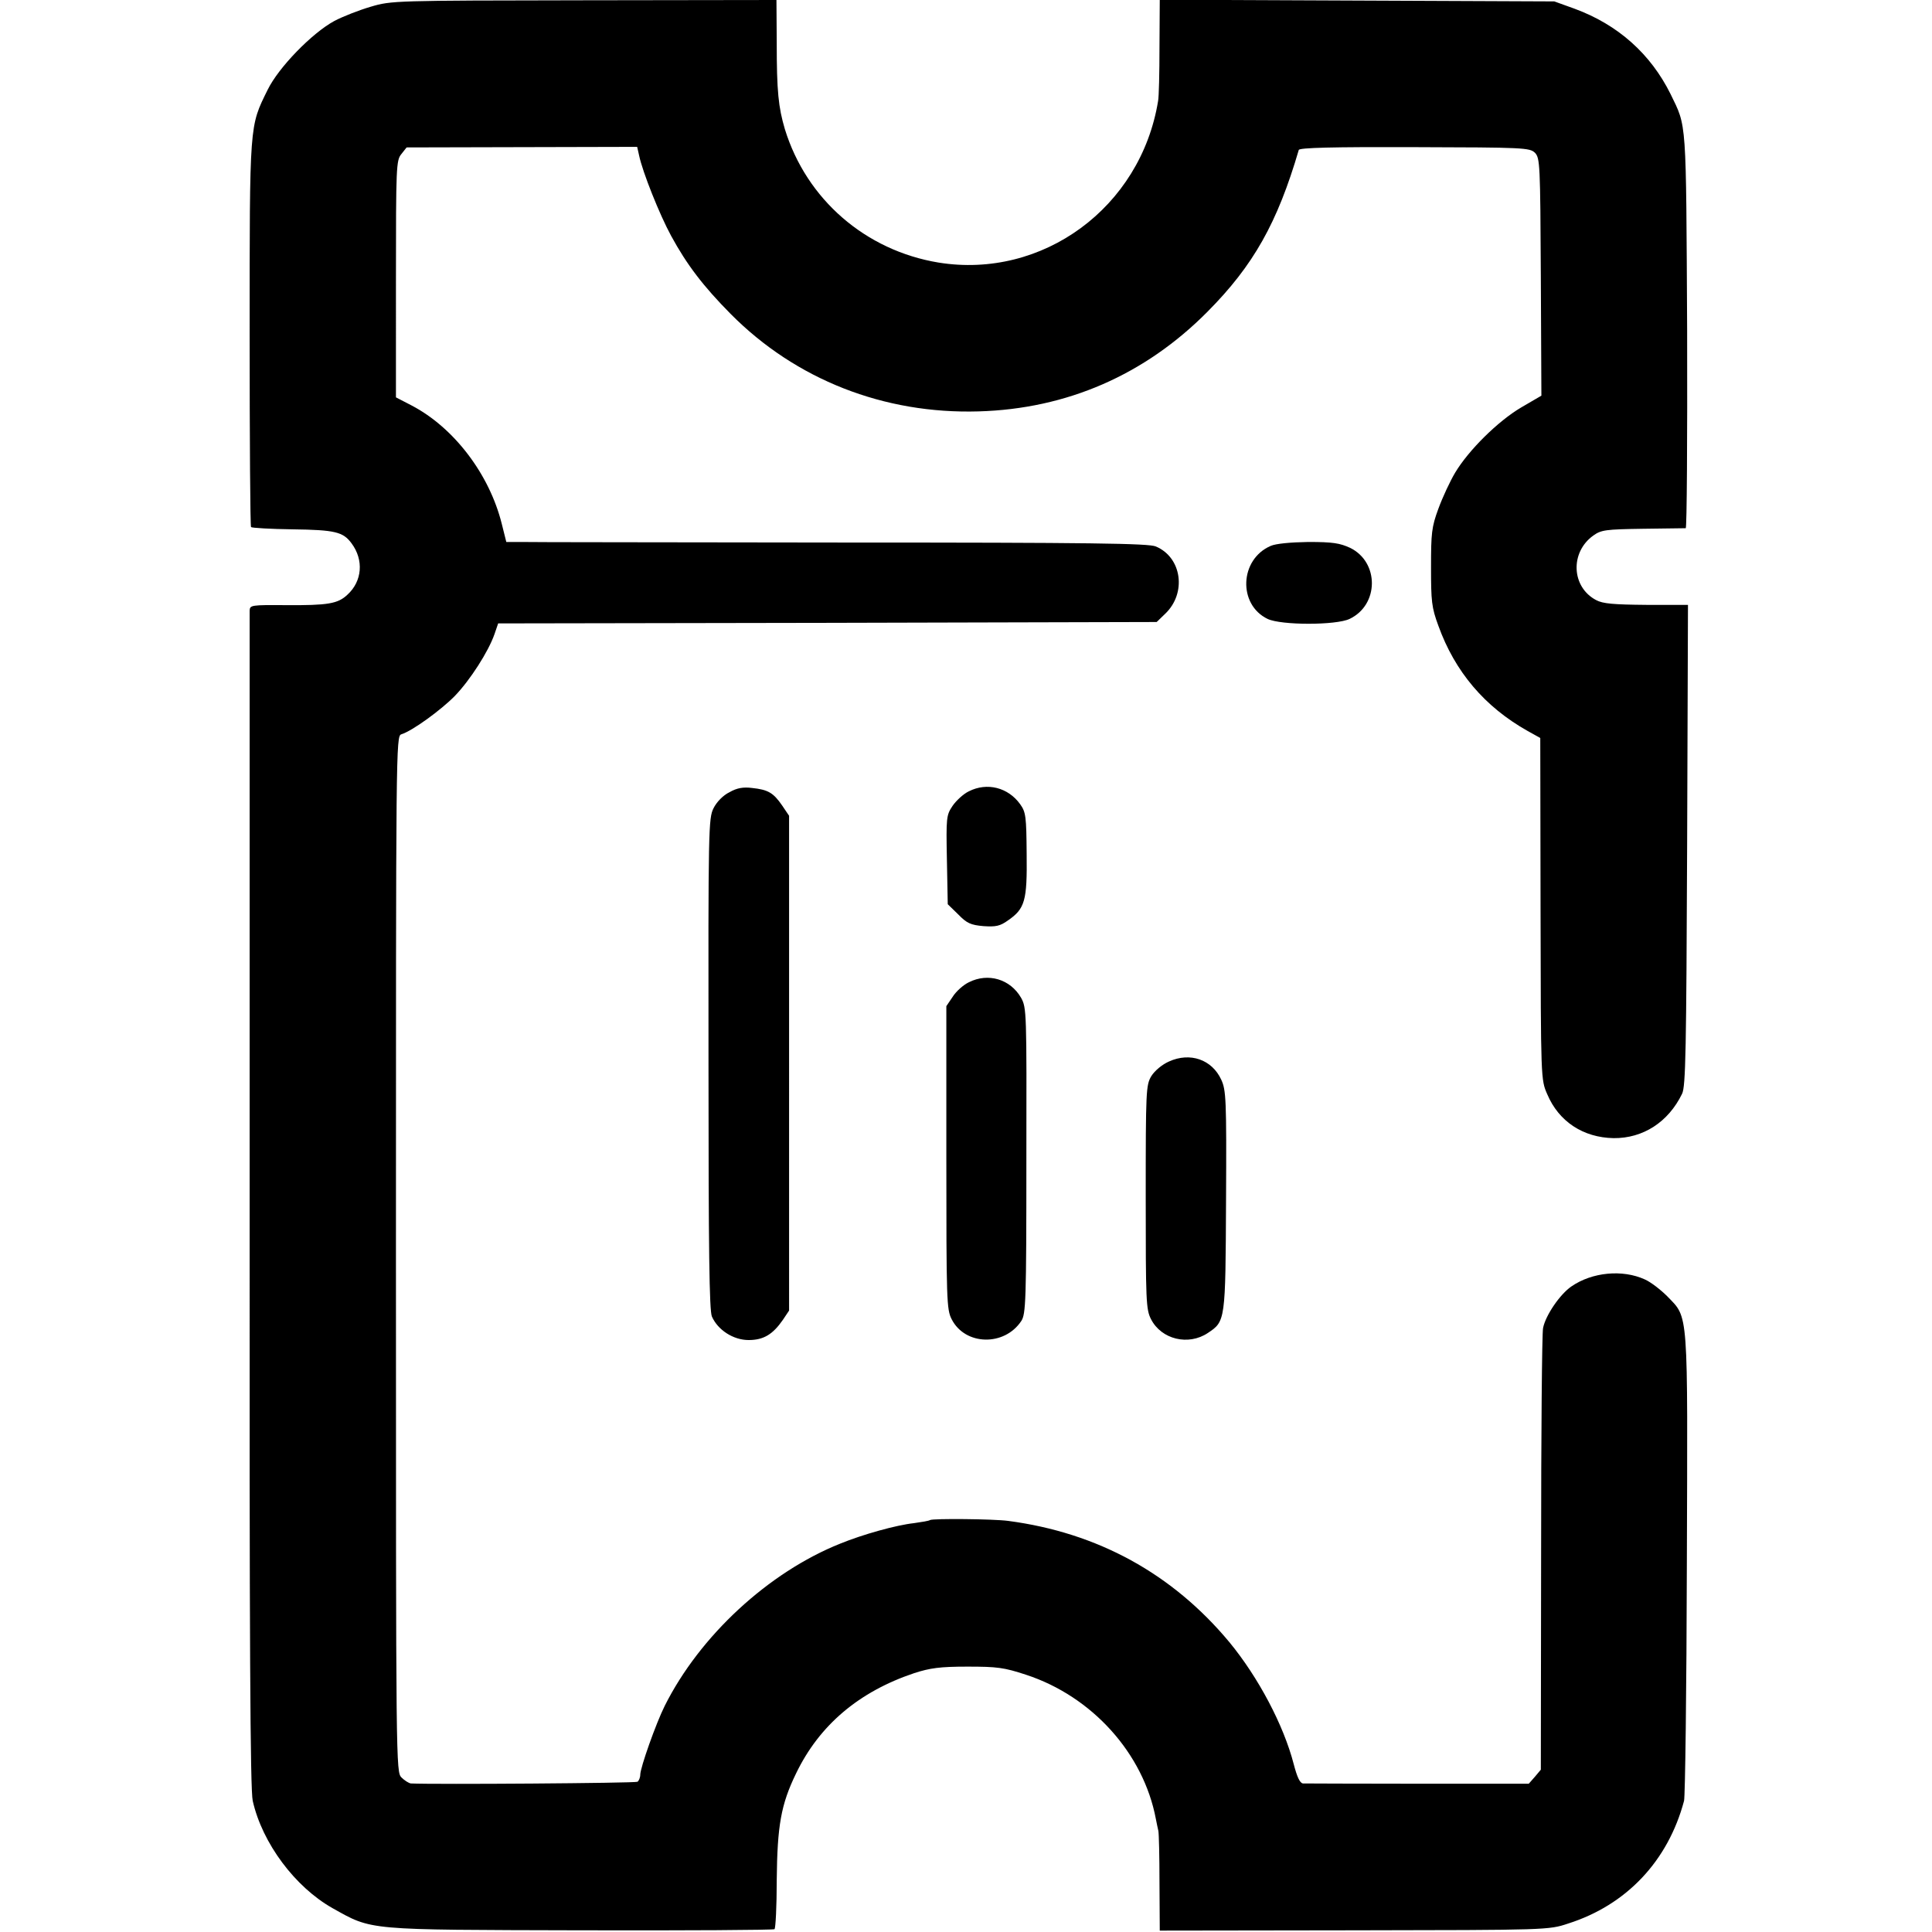
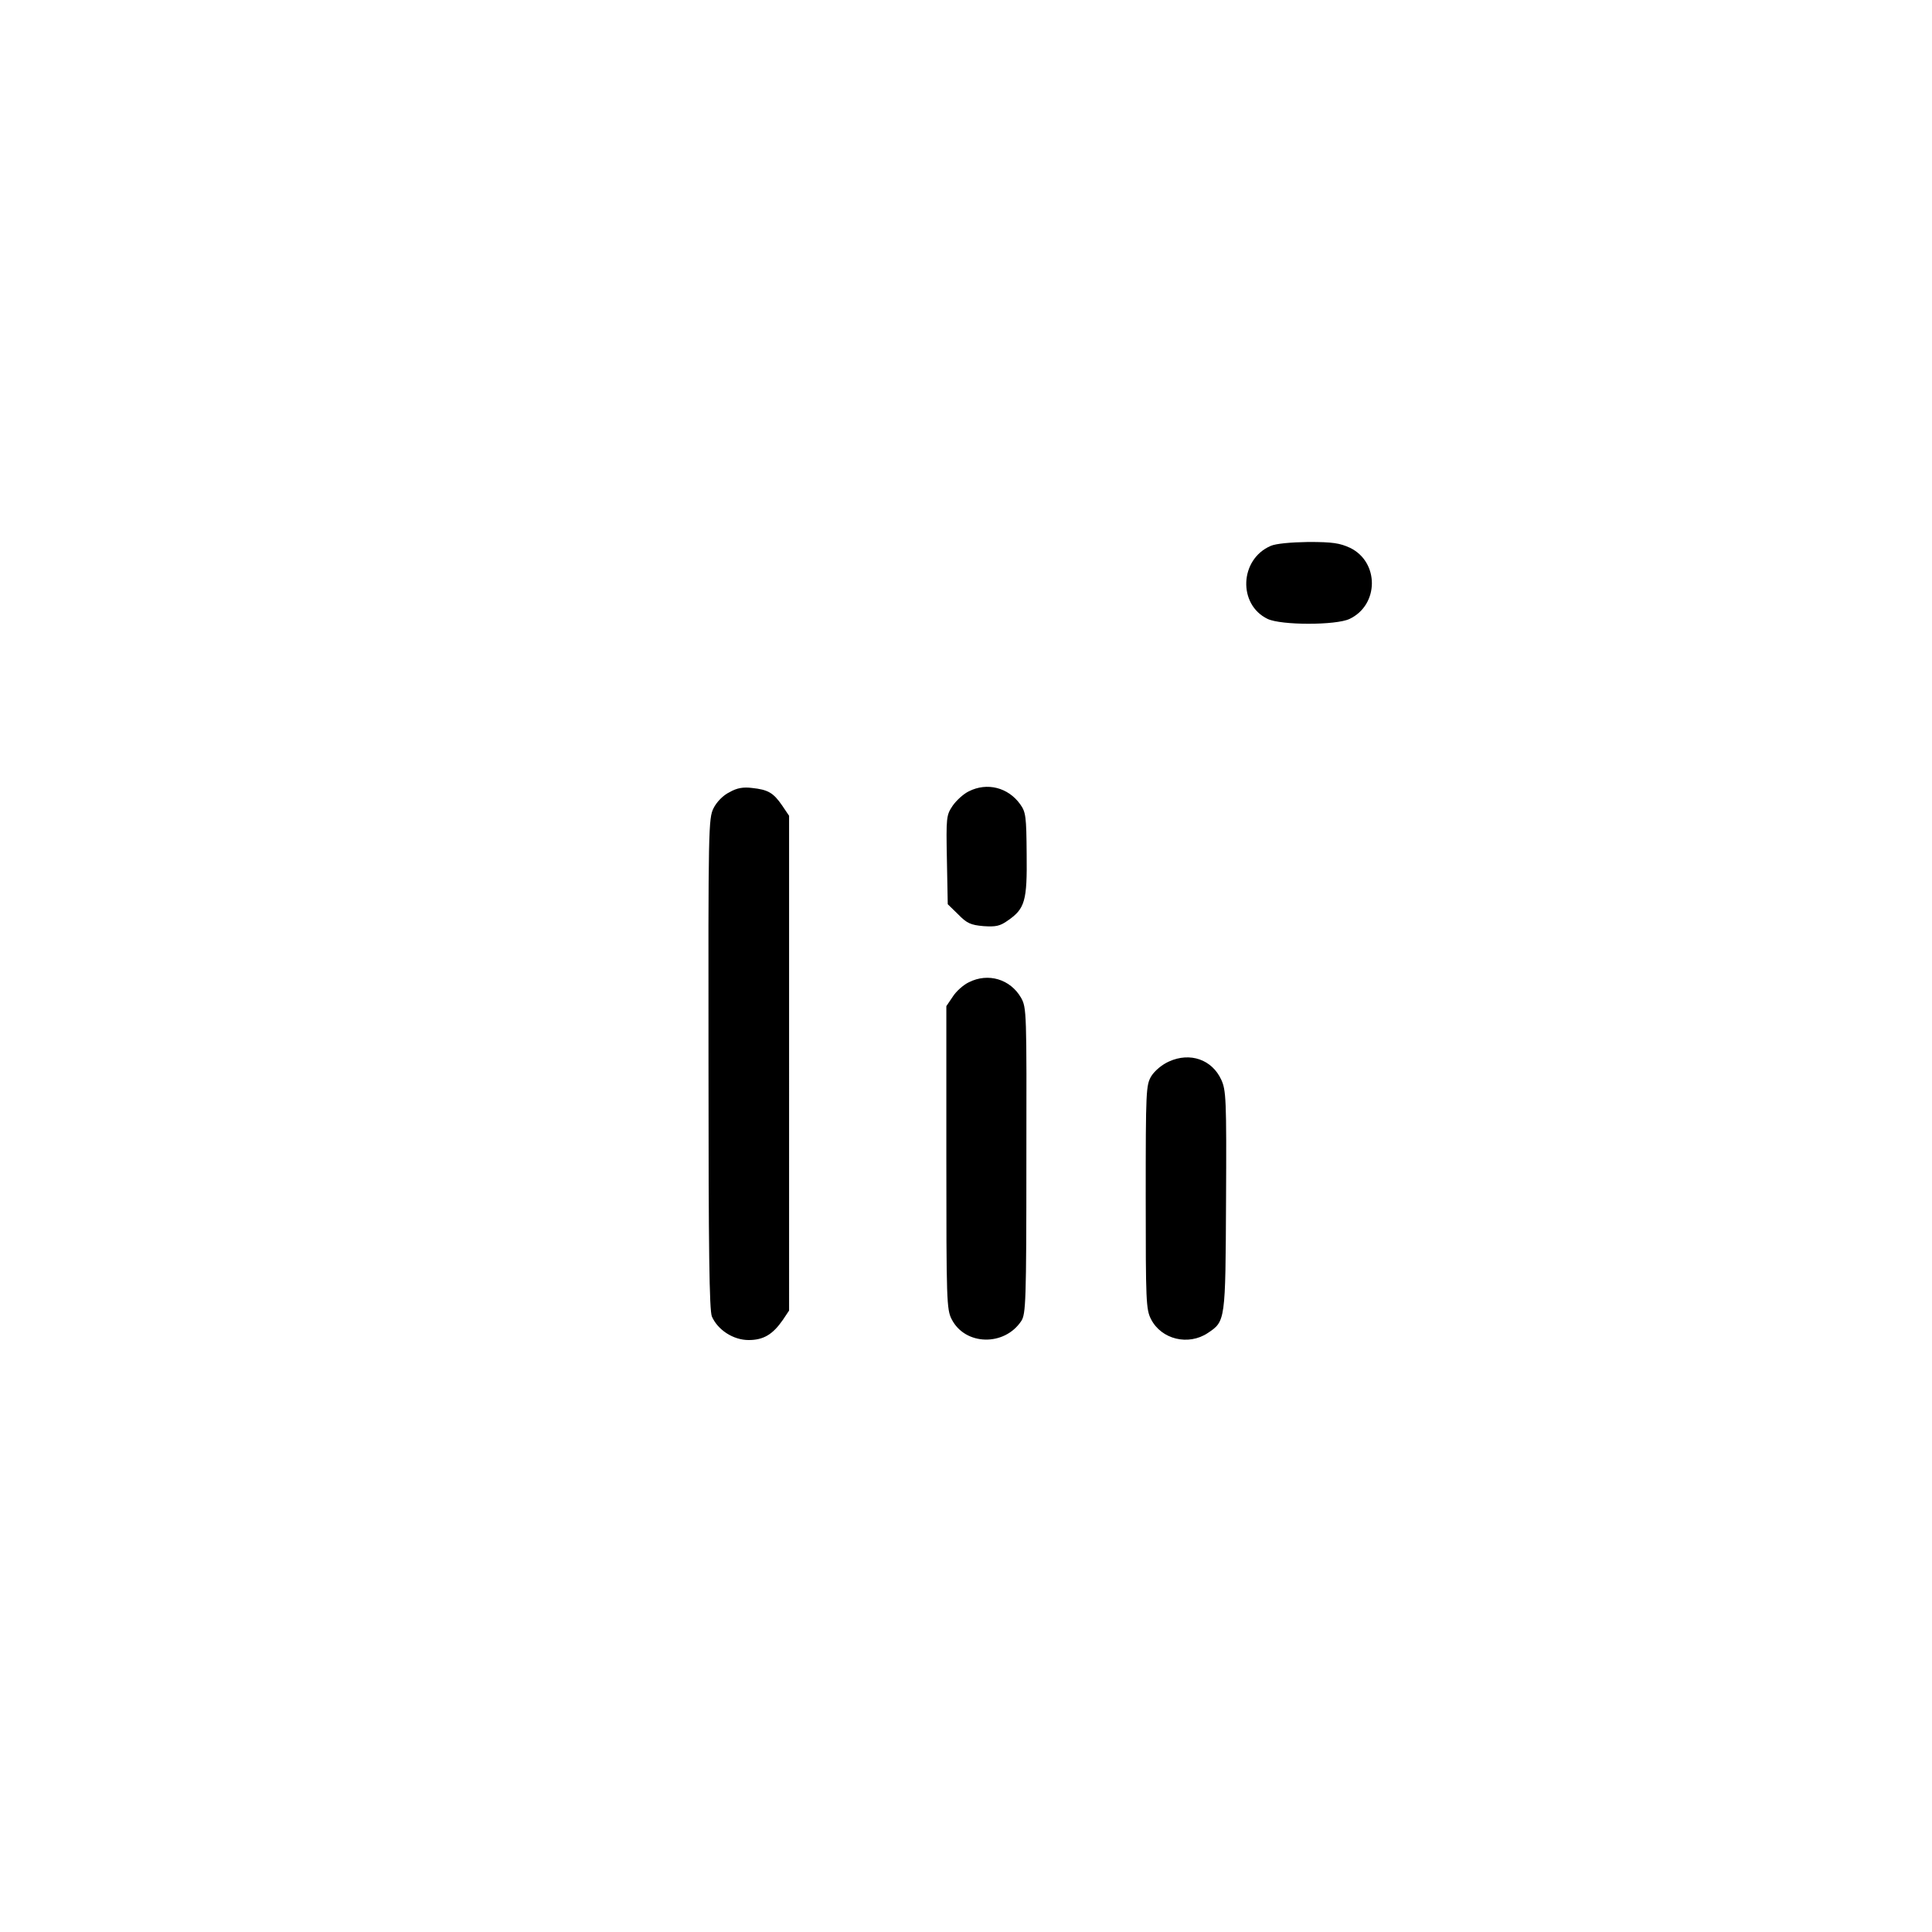
<svg xmlns="http://www.w3.org/2000/svg" version="1" width="917.333" height="917.333" viewBox="0 0 688 688">
-   <path d="M132 2.4c-4.1 1.2-10 3.5-13 5.1C111.1 11.8 99.2 24 95.3 32c-6.5 13.2-6.4 11.4-6.4 86.9 0 37.6.2 68.6.5 68.8.3.3 7 .7 14.8.8 15.1.2 18 .9 21 5 4.4 5.9 3.8 13.5-1.5 18.3-3.4 3.2-6.9 3.8-21.9 3.7-12.3-.1-12.8 0-12.9 1.9v210.4c-.1 157.1.2 209.6 1.1 213.5 3.4 15.1 15.1 30.7 28.4 38.2 14.3 8 11.6 7.7 88.4 7.9 37.6.1 68.6-.1 69-.4.4-.3.8-8.1.8-17.5.2-19.4 1.5-26.9 6.9-38 8.3-17.2 22.4-29.1 42.1-35.7 5.6-1.8 9.1-2.3 18.9-2.3 10.6 0 13 .3 20.9 2.9 23.5 7.7 41.8 28 46.2 51.3.3 1.5.7 3.5.9 4.3.2.8.4 9.2.4 18.5l.1 17 69.3-.1c68.7-.1 69.2-.1 76.1-2.4 20.8-6.6 35.6-22.3 41.3-43.7.4-1.5.9-39.5 1-84.3.3-91.7.7-87.4-7-95.4-2.3-2.3-5.9-5.1-8-6-7.9-3.6-18.7-2.6-26.1 2.5-4.1 2.8-9.2 10.3-10.1 14.8-.4 1.8-.7 38-.7 80.3l-.1 77-2.1 2.5-2.2 2.5H505c-21.7 0-40.2-.1-41-.1-1.1-.1-2.1-2.3-3.3-6.9-3.6-13.9-12.6-30.9-22.9-43.4-20.3-24.4-46.9-39-78.8-43.2-5.2-.7-26.7-.9-27.8-.3-.4.3-2.9.7-5.7 1.1-6.4.7-18.2 4-26.3 7.3-25.5 10.2-50 32.8-62.5 57.8-3.1 6.2-8.7 22-8.7 24.5 0 1-.5 2.2-1 2.5-.8.5-72.2 1-80.7.6-.7-.1-2.2-1-3.3-2.1-2-2-2-3.3-2-186.4 0-180.4 0-184.5 1.9-185.1 3.9-1.2 14.1-8.6 19.1-13.7 5.4-5.6 11.9-15.7 14.1-22l1.3-3.8 117.2-.2 117.3-.3 3.1-3c7.6-7.3 5.9-20-3.4-23.9-2.5-1.1-22.8-1.4-112.1-1.4-59.9-.1-111.3-.1-114.1-.2h-5.1l-1.6-6.4c-4.4-17.7-17-34.3-32.1-42.2l-5.6-2.9V99.4c0-40 .1-42.3 1.9-44.5l1.9-2.4 41.1-.1 41-.1.7 3.1c1.2 5.8 7.3 21.1 11.4 28.6 5.6 10.3 11.5 18 21.2 27.8 23.2 23.4 54.6 35.7 88.3 34.7 31.4-.9 59.2-13 81.5-35.5 16.4-16.5 24.9-31.7 32.5-57.6.2-.8 12-1.1 41.2-1 39 .1 41 .2 42.9 2 1.8 1.9 1.9 3.9 2.1 44.2l.2 42.3-7.2 4.2c-8.3 4.9-18.7 15.2-23.5 23.2-1.8 3-4.5 8.8-6 12.9-2.4 6.5-2.6 8.7-2.6 20.8 0 12.1.2 14.3 2.6 20.8 5.9 16.4 16.5 28.9 31.8 37.5l4.5 2.5.1 60.9c.1 60.7.1 60.8 2.4 66 4.1 9.7 12.8 15.4 23.6 15.6 10.5.1 19.5-5.7 24.4-15.8 1.3-2.6 1.5-15.6 1.8-88.5l.3-85.6h-14.8c-11.6-.1-15.5-.4-17.9-1.7-8.8-4.6-9.4-17-1-23 2.8-2 4.4-2.2 17.6-2.4 8-.1 14.9-.2 15.3-.2.4-.1.6-31.7.5-70.4-.4-76.3-.1-72.2-5.9-84.2-7.1-14.3-18.7-24.7-34.2-30.4L553.5.5 483.3.2 413-.1l-.1 16.8c0 9.2-.2 17.9-.5 19.3-6.2 37.9-41.1 63.5-78.2 57.5-26-4.3-47-22.5-54.7-47.5-2.3-7.8-2.9-13.4-2.9-30.8L276.5 0 208 .1c-67.6.1-68.6.1-76 2.3z" />
  <path d="M452.5 194.4c-11.1 4.8-11.7 20.9-1.1 26 4.8 2.3 24.4 2.3 29.2 0 10.5-5 10.6-20.2.2-25.3-3.7-1.7-6.2-2.1-14.9-2.1-6.4.1-11.6.6-13.4 1.4zM259.8 282.1c-2.3 1.1-4.6 3.5-5.7 5.7-1.8 3.6-1.9 7-1.8 90.9 0 67.2.3 87.8 1.2 90.1 2.1 4.8 7.6 8.4 13.1 8.4 5.3 0 8.6-2 12.2-7.2l2.2-3.3V290.5l-2.5-3.7c-3.1-4.5-5-5.6-10.7-6.2-3.1-.4-5.4 0-8 1.5zM345 281.8c-1.9.9-4.5 3.3-5.8 5.2-2.2 3.3-2.3 4.1-2 19.2l.3 15.8 3.7 3.6c3.1 3.2 4.5 3.8 9 4.2 4.4.3 5.9 0 8.7-2 6.1-4.2 6.9-7 6.7-23.6-.1-13.5-.3-15-2.3-17.8-4.3-6-11.8-7.9-18.3-4.6zM345 349.8c-1.9.9-4.5 3.2-5.7 5.1l-2.3 3.4v53.9c0 51 .1 54.1 1.9 57.6 4.8 9.4 18.8 9.7 24.8.6 1.6-2.5 1.8-6.8 1.8-57.1.1-53.1.1-54.4-1.9-58-3.8-6.6-11.7-9-18.6-5.5zM416.3 378c-2.5 1.1-5.1 3.3-6.3 5.2-1.9 3.2-2 5-2 43.1 0 37.2.1 40 1.9 43.5 3.7 7.2 13.3 9.5 20.2 4.9 6.3-4.2 6.3-4.2 6.5-47.2.2-36.2 0-39.3-1.7-43-3.3-7.2-11.1-9.9-18.6-6.5z" />
</svg>